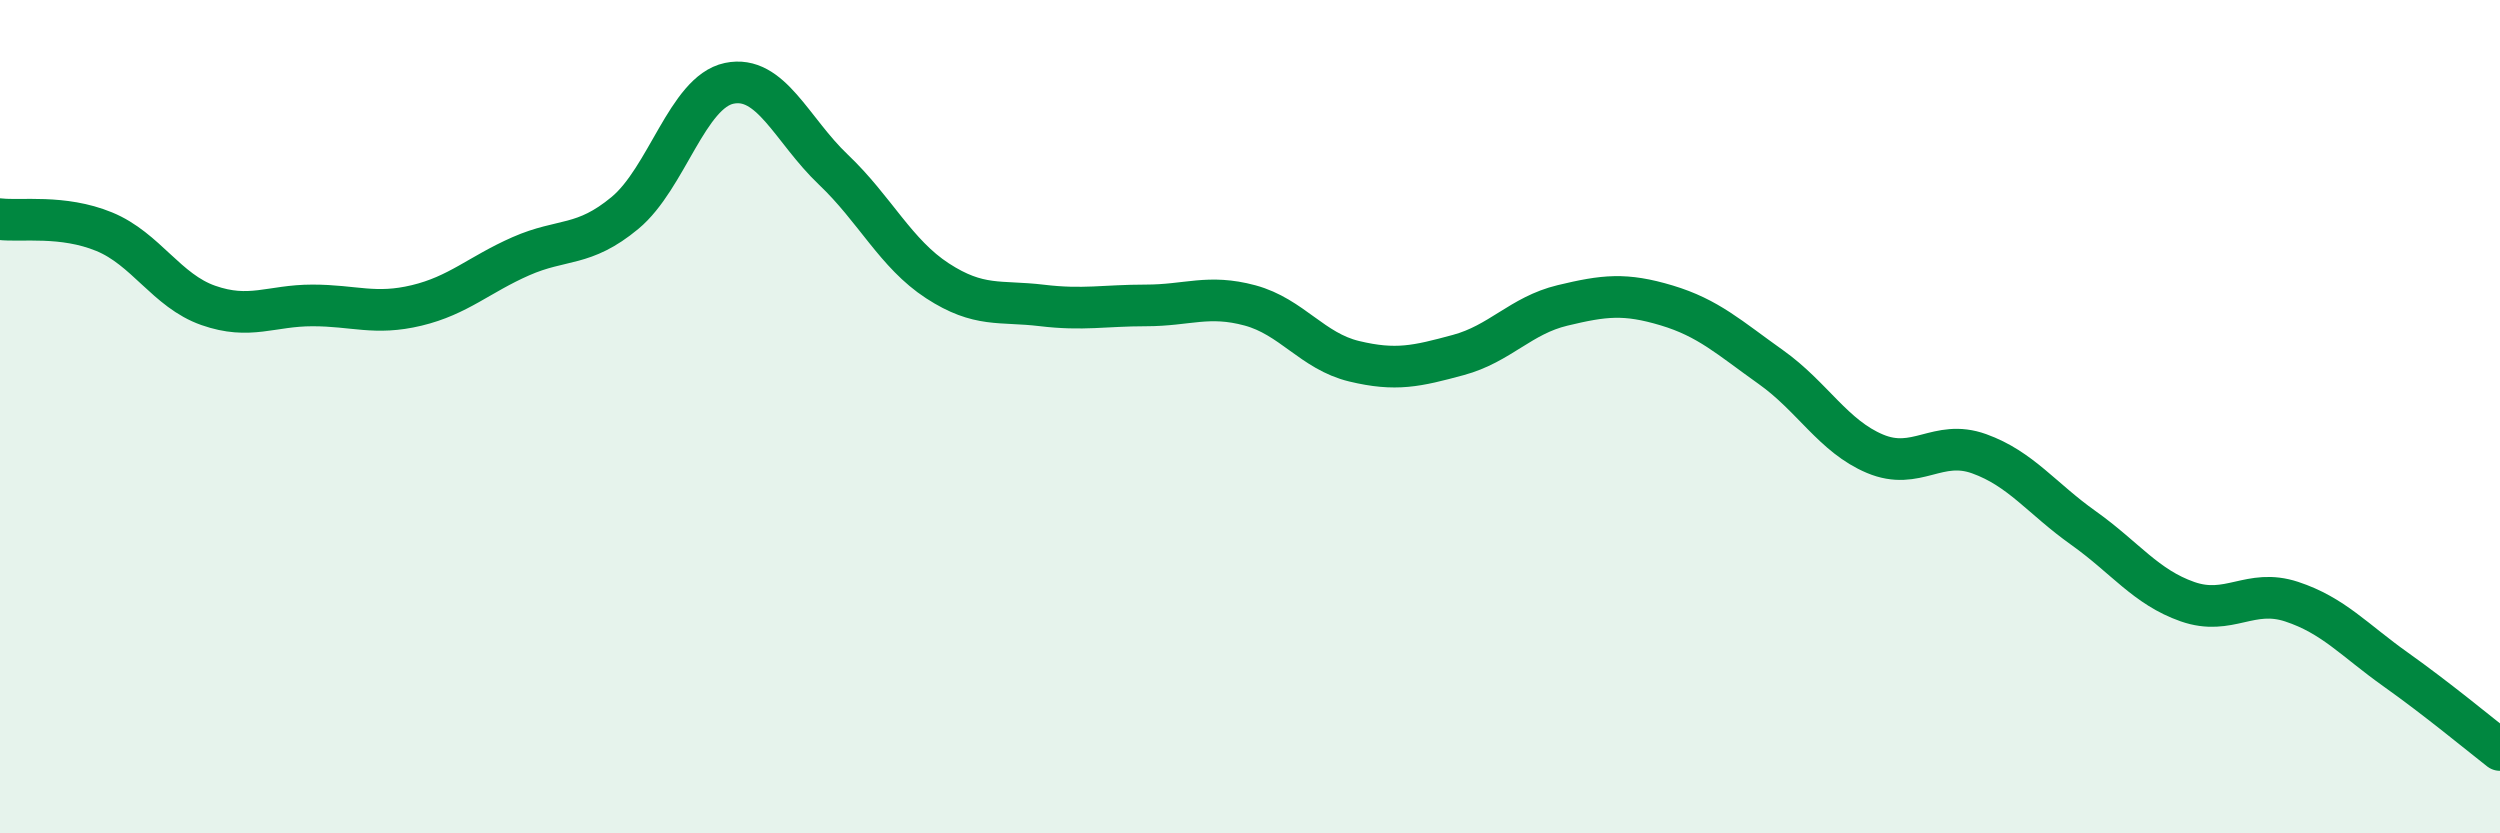
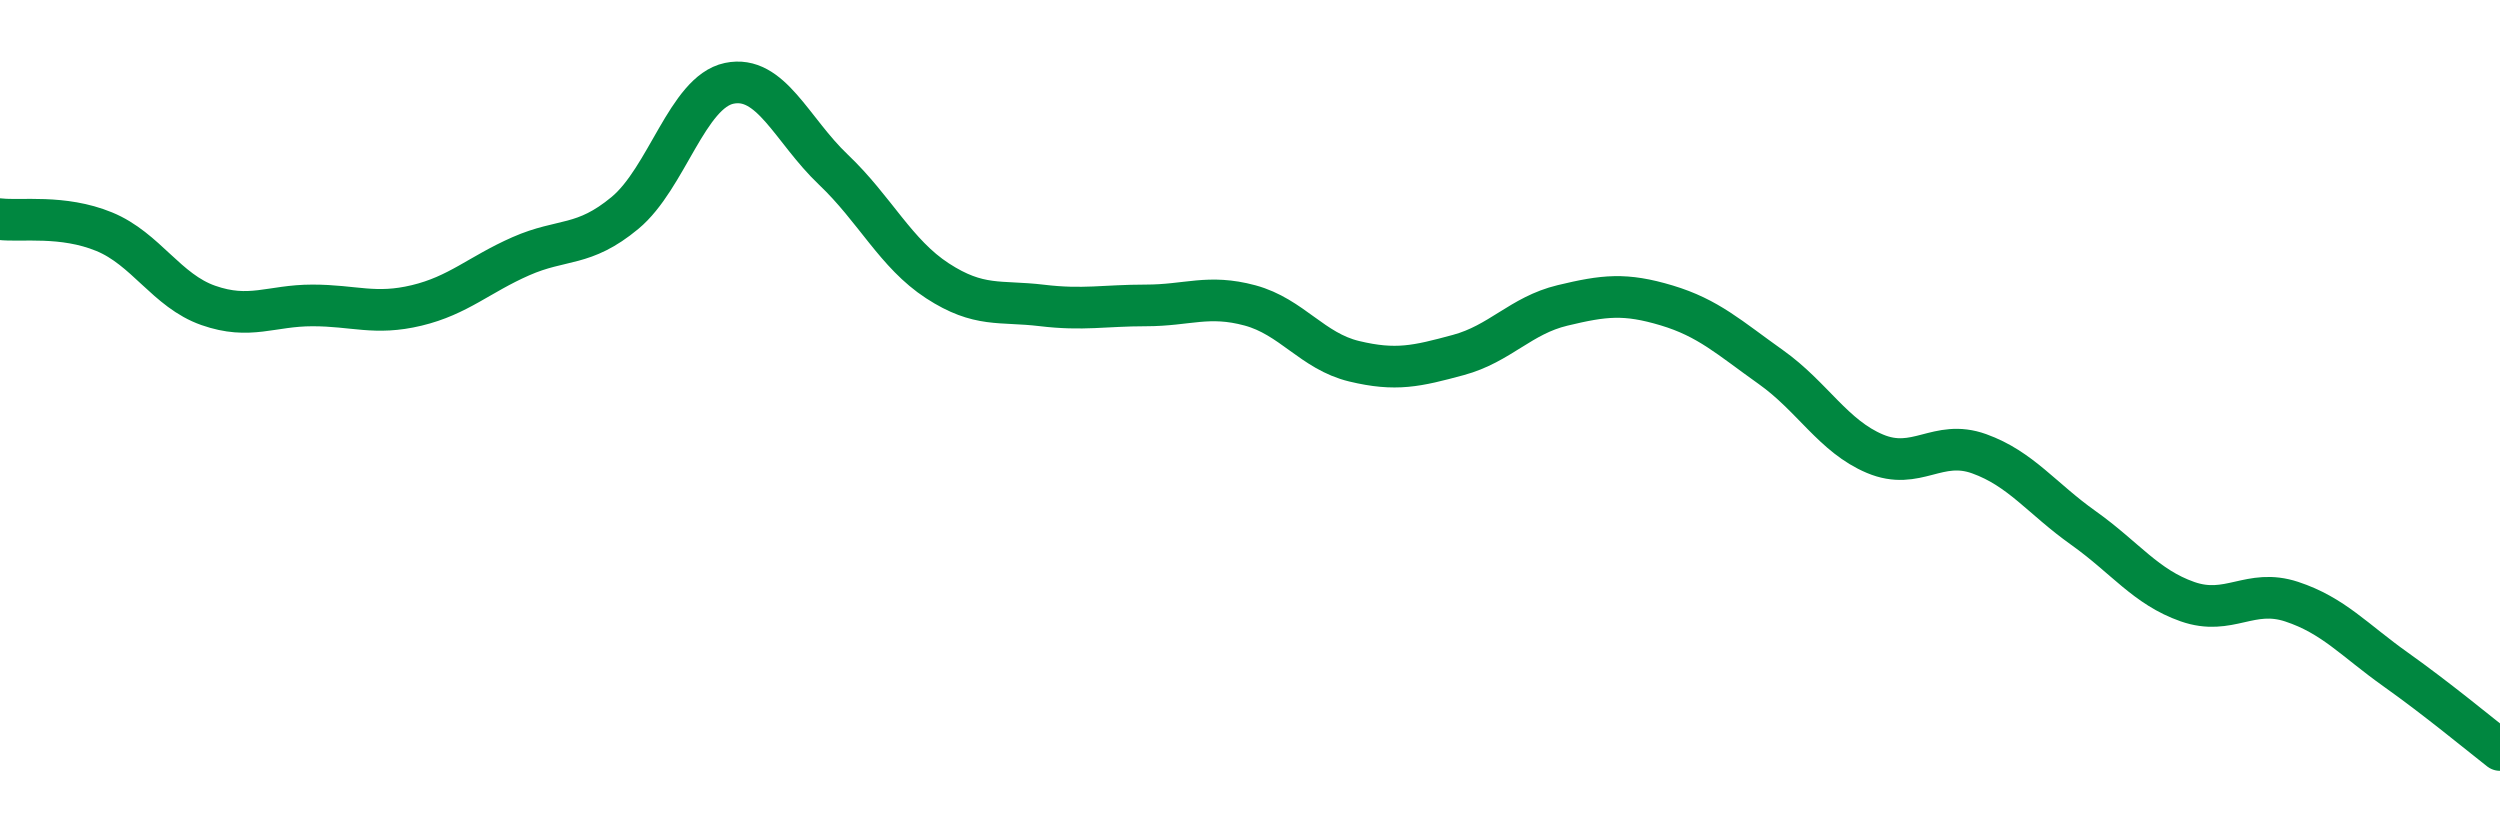
<svg xmlns="http://www.w3.org/2000/svg" width="60" height="20" viewBox="0 0 60 20">
-   <path d="M 0,5.26 C 0.5,5.32 1.5,5.15 2.5,5.56 C 3.5,5.97 4,6.98 5,7.33 C 6,7.68 6.5,7.33 7.5,7.33 C 8.5,7.33 9,7.57 10,7.33 C 11,7.09 11.5,6.59 12.5,6.15 C 13.5,5.71 14,5.94 15,5.11 C 16,4.28 16.5,2.21 17.5,2 C 18.5,1.79 19,3.12 20,4.07 C 21,5.02 21.5,6.09 22.5,6.74 C 23.5,7.39 24,7.21 25,7.33 C 26,7.45 26.5,7.33 27.5,7.33 C 28.5,7.33 29,7.06 30,7.33 C 31,7.6 31.5,8.43 32.5,8.67 C 33.5,8.91 34,8.79 35,8.52 C 36,8.25 36.5,7.57 37.5,7.33 C 38.5,7.09 39,7.03 40,7.33 C 41,7.63 41.5,8.1 42.5,8.81 C 43.5,9.52 44,10.47 45,10.89 C 46,11.31 46.5,10.53 47.5,10.89 C 48.5,11.25 49,11.96 50,12.67 C 51,13.38 51.5,14.09 52.5,14.44 C 53.5,14.79 54,14.11 55,14.44 C 56,14.77 56.5,15.36 57.5,16.07 C 58.5,16.78 59.5,17.61 60,18L60 20L0 20Z" fill="#008740" opacity="0.1" stroke-linecap="round" stroke-linejoin="round" />
  <path d="M 0,5.26 C 0.5,5.32 1.5,5.15 2.5,5.56 C 3.5,5.97 4,6.98 5,7.33 C 6,7.68 6.5,7.33 7.5,7.33 C 8.5,7.33 9,7.57 10,7.33 C 11,7.09 11.5,6.59 12.5,6.15 C 13.5,5.71 14,5.94 15,5.11 C 16,4.28 16.5,2.21 17.5,2 C 18.5,1.79 19,3.12 20,4.07 C 21,5.02 21.5,6.09 22.5,6.74 C 23.5,7.39 24,7.21 25,7.33 C 26,7.45 26.5,7.33 27.5,7.33 C 28.5,7.33 29,7.06 30,7.33 C 31,7.6 31.5,8.43 32.5,8.67 C 33.5,8.91 34,8.79 35,8.52 C 36,8.25 36.5,7.57 37.5,7.33 C 38.5,7.09 39,7.03 40,7.33 C 41,7.63 41.5,8.1 42.5,8.81 C 43.5,9.52 44,10.47 45,10.89 C 46,11.31 46.5,10.53 47.5,10.89 C 48.5,11.25 49,11.96 50,12.67 C 51,13.38 51.5,14.09 52.5,14.44 C 53.5,14.79 54,14.11 55,14.44 C 56,14.77 56.5,15.36 57.5,16.07 C 58.5,16.78 59.5,17.61 60,18" stroke="#008740" stroke-width="1" fill="none" stroke-linecap="round" stroke-linejoin="round" />
</svg>